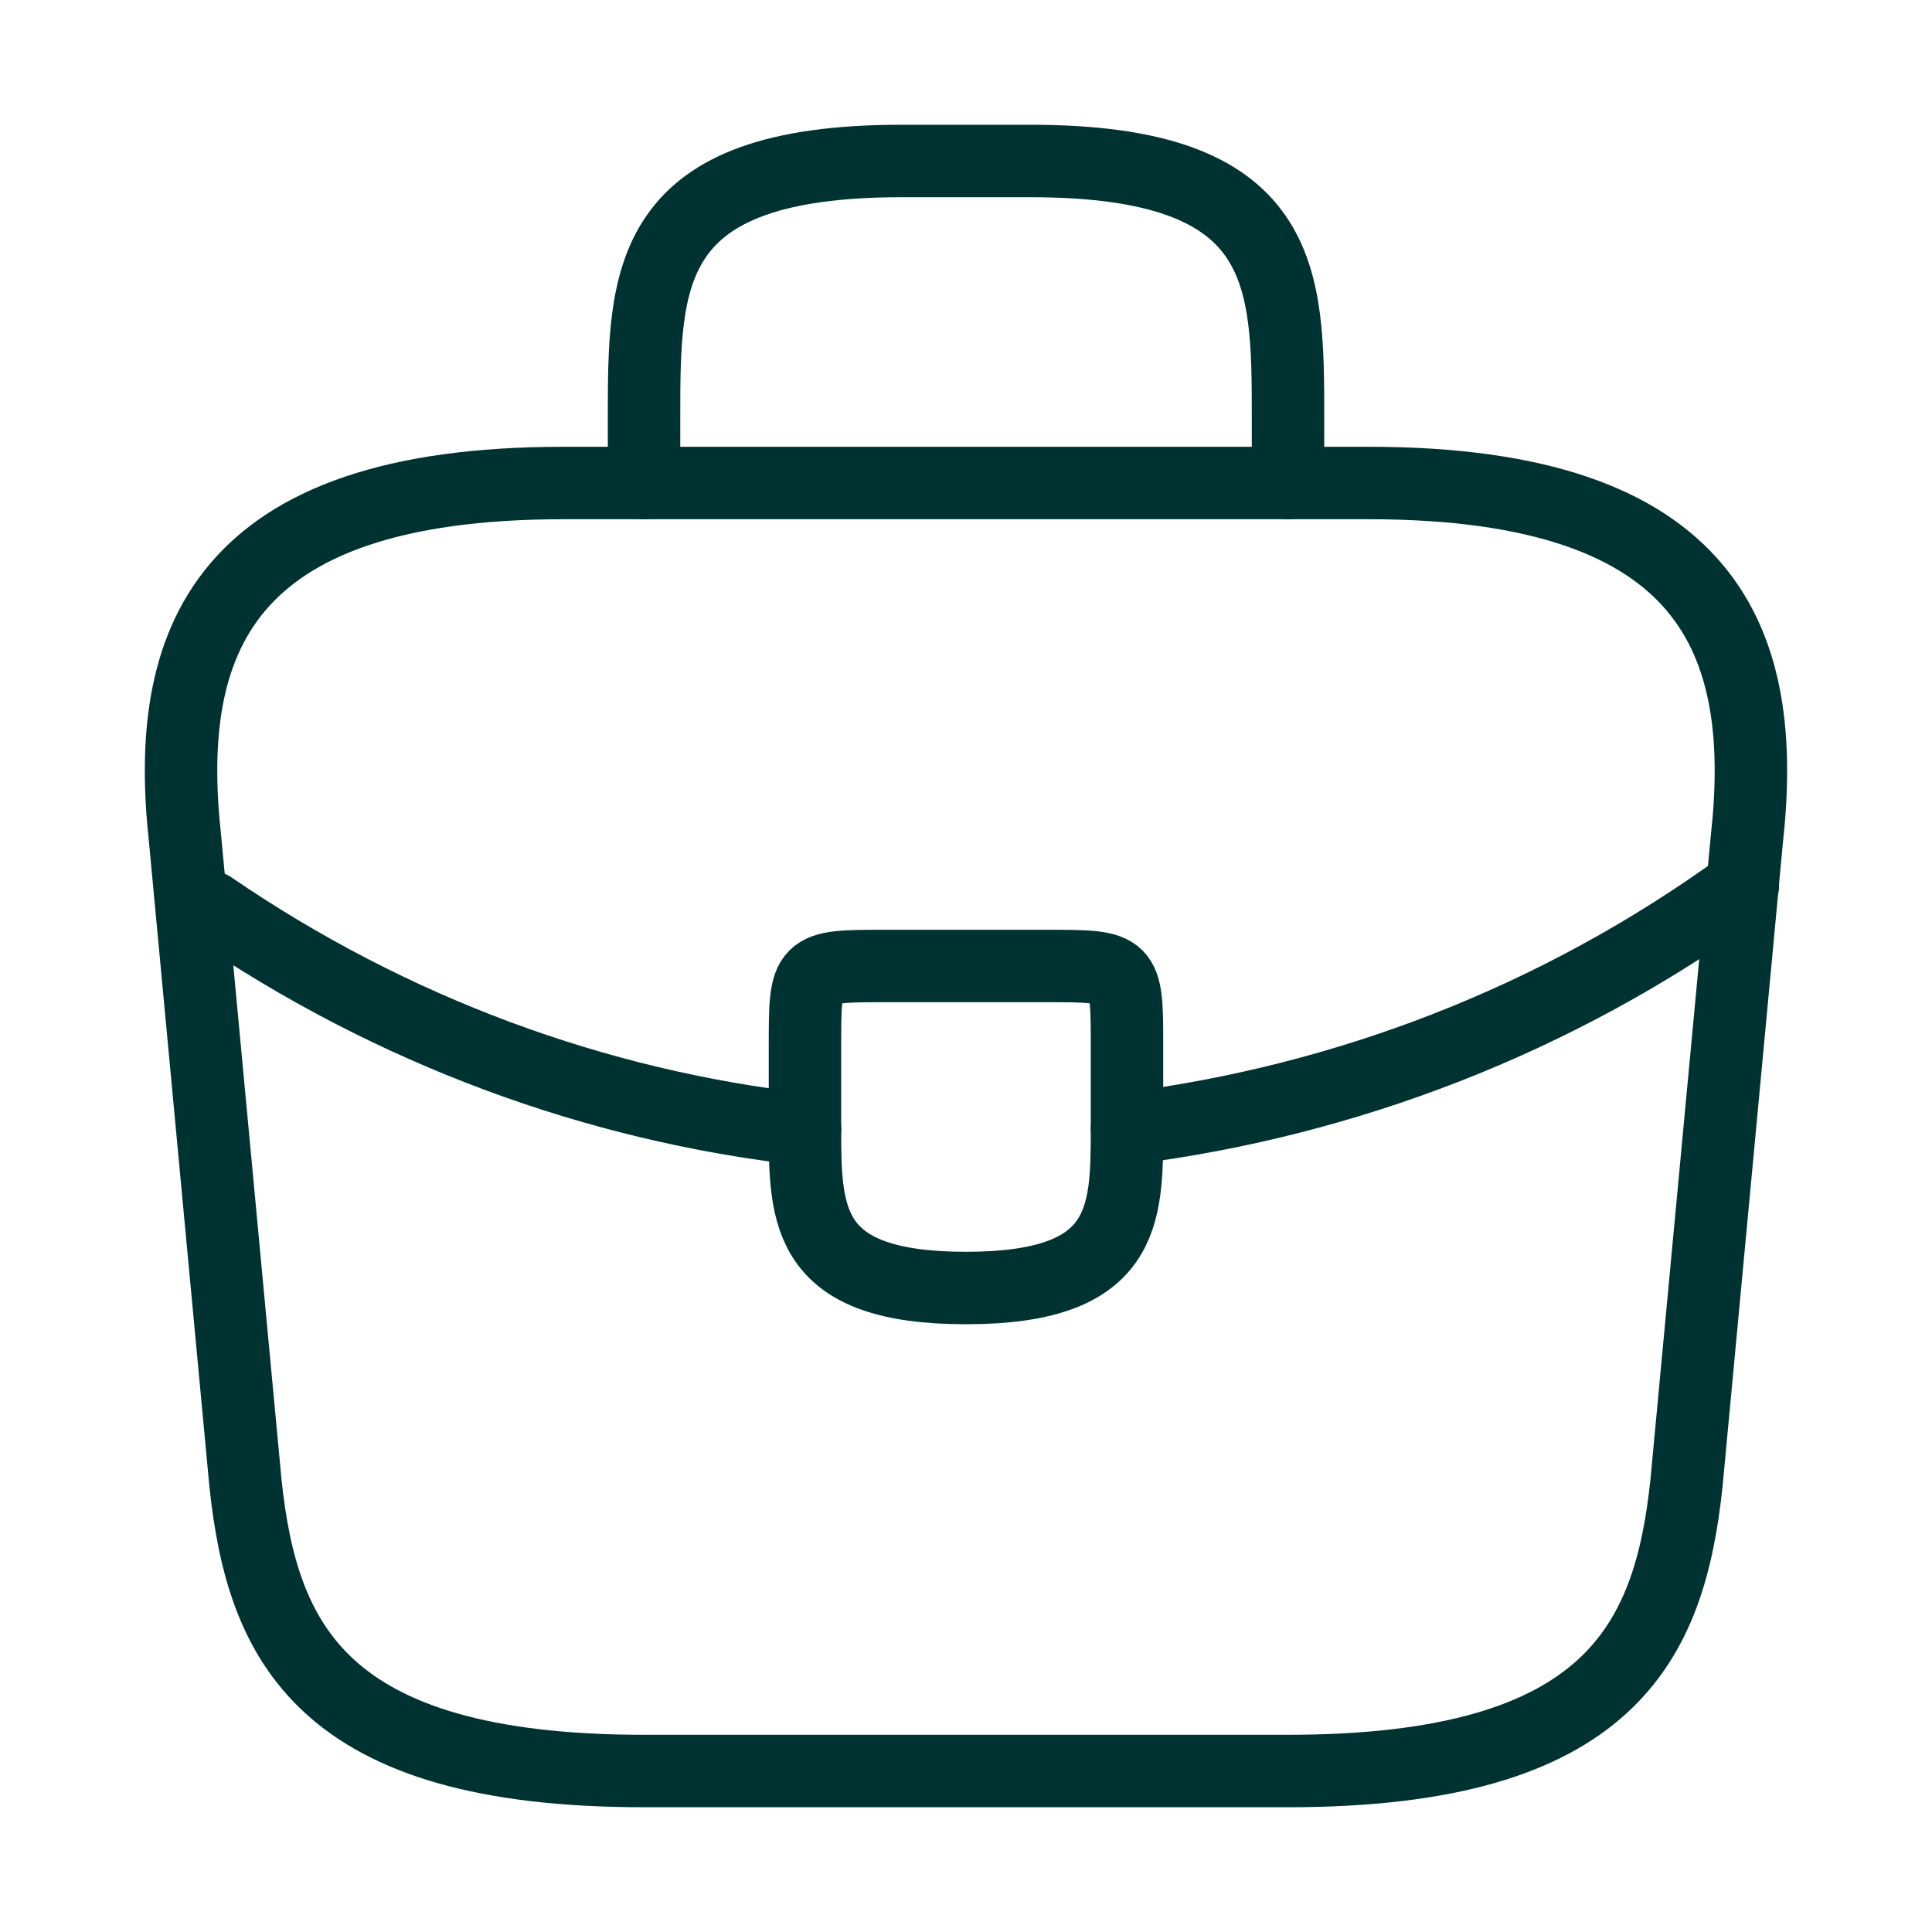
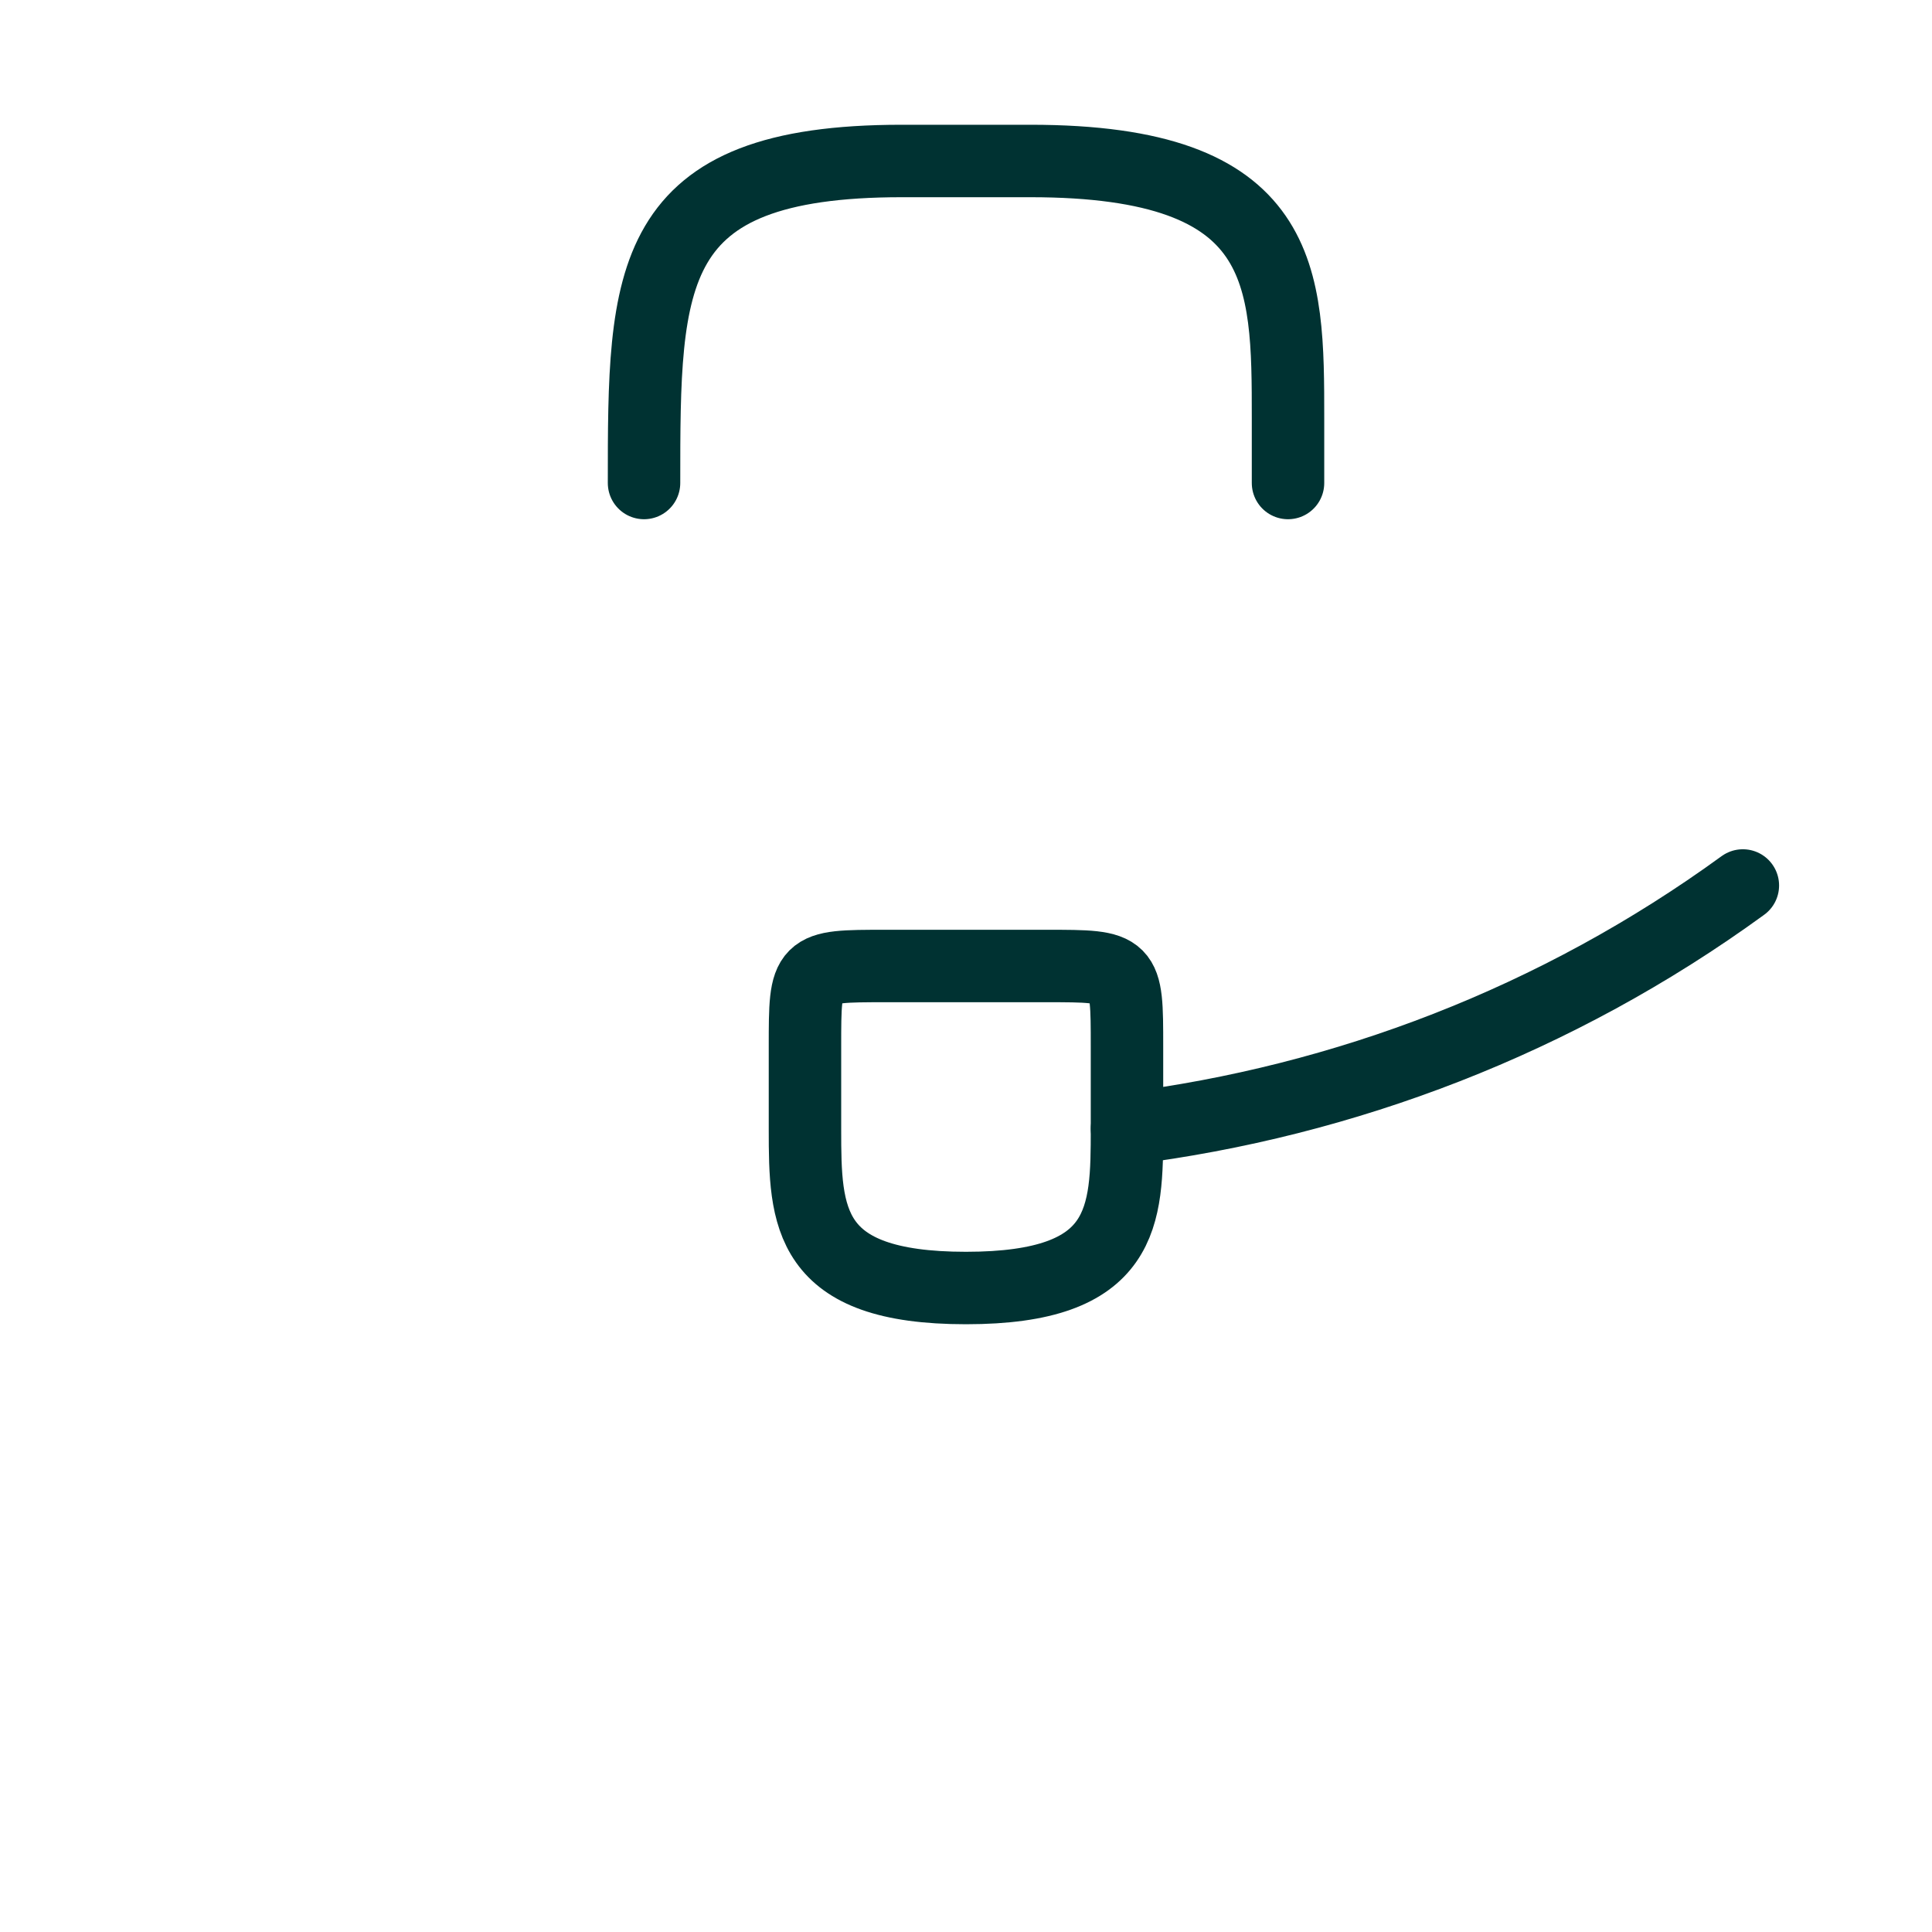
<svg xmlns="http://www.w3.org/2000/svg" width="40" height="40" viewBox="0 0 40 40" fill="none">
-   <path d="M13.333 36.667H26.666C33.366 36.667 34.566 33.983 34.916 30.717L36.166 17.383C36.616 13.317 35.449 10 28.333 10H11.666C4.549 10 3.383 13.317 3.833 17.383L5.083 30.717C5.433 33.983 6.633 36.667 13.333 36.667Z" stroke="#003232" stroke-width="1.5" stroke-miterlimit="10" stroke-linecap="round" stroke-linejoin="round" />
-   <path d="M13.334 10V8.667C13.334 5.717 13.334 3.333 18.667 3.333H21.334C26.667 3.333 26.667 5.717 26.667 8.667V10" stroke="#003232" stroke-width="1.5" stroke-miterlimit="10" stroke-linecap="round" stroke-linejoin="round" />
+   <path d="M13.334 10C13.334 5.717 13.334 3.333 18.667 3.333H21.334C26.667 3.333 26.667 5.717 26.667 8.667V10" stroke="#003232" stroke-width="1.5" stroke-miterlimit="10" stroke-linecap="round" stroke-linejoin="round" />
  <path d="M23.333 21.667V23.333C23.333 23.35 23.333 23.35 23.333 23.367C23.333 25.183 23.316 26.667 19.999 26.667C16.699 26.667 16.666 25.2 16.666 23.383V21.667C16.666 20 16.666 20 18.333 20H21.666C23.333 20 23.333 20 23.333 21.667Z" stroke="#003232" stroke-width="1.5" stroke-miterlimit="10" stroke-linecap="round" stroke-linejoin="round" />
  <path d="M36.084 18.333C32.234 21.133 27.834 22.8 23.334 23.367" stroke="#003232" stroke-width="1.5" stroke-miterlimit="10" stroke-linecap="round" stroke-linejoin="round" />
-   <path d="M4.367 18.783C8.117 21.35 12.351 22.9 16.667 23.383" stroke="#003232" stroke-width="1.5" stroke-miterlimit="10" stroke-linecap="round" stroke-linejoin="round" />
</svg>